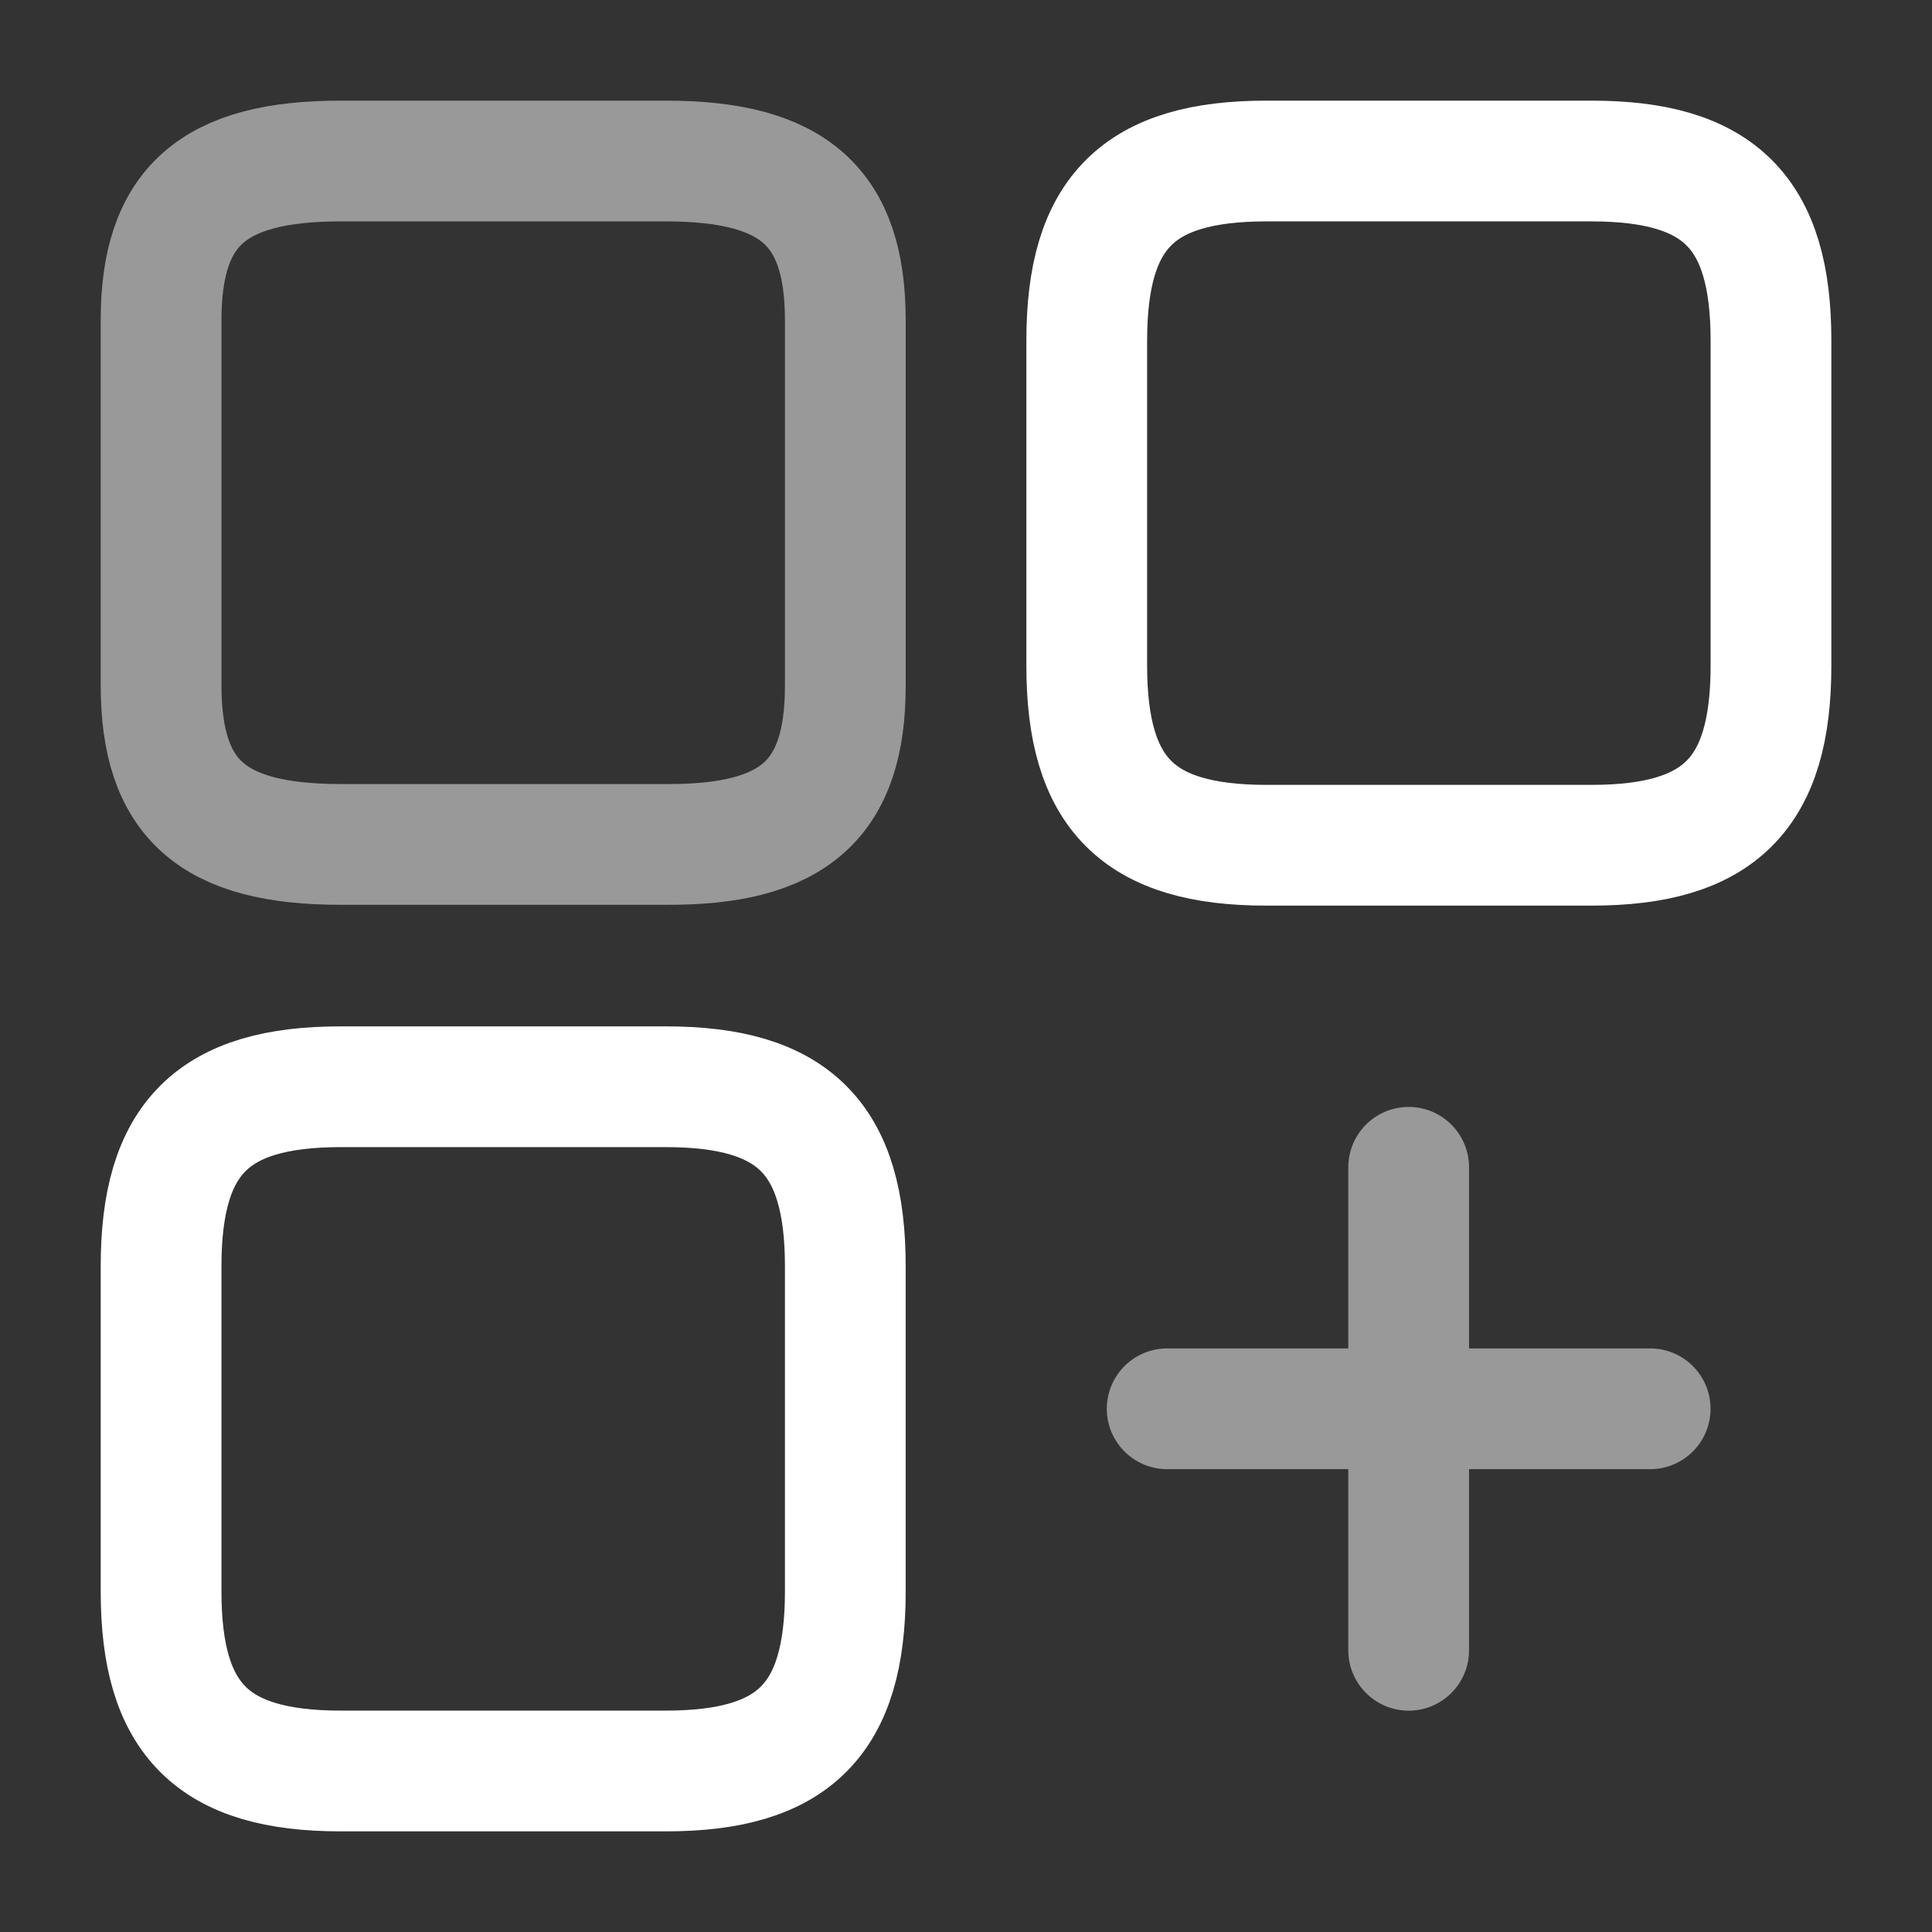
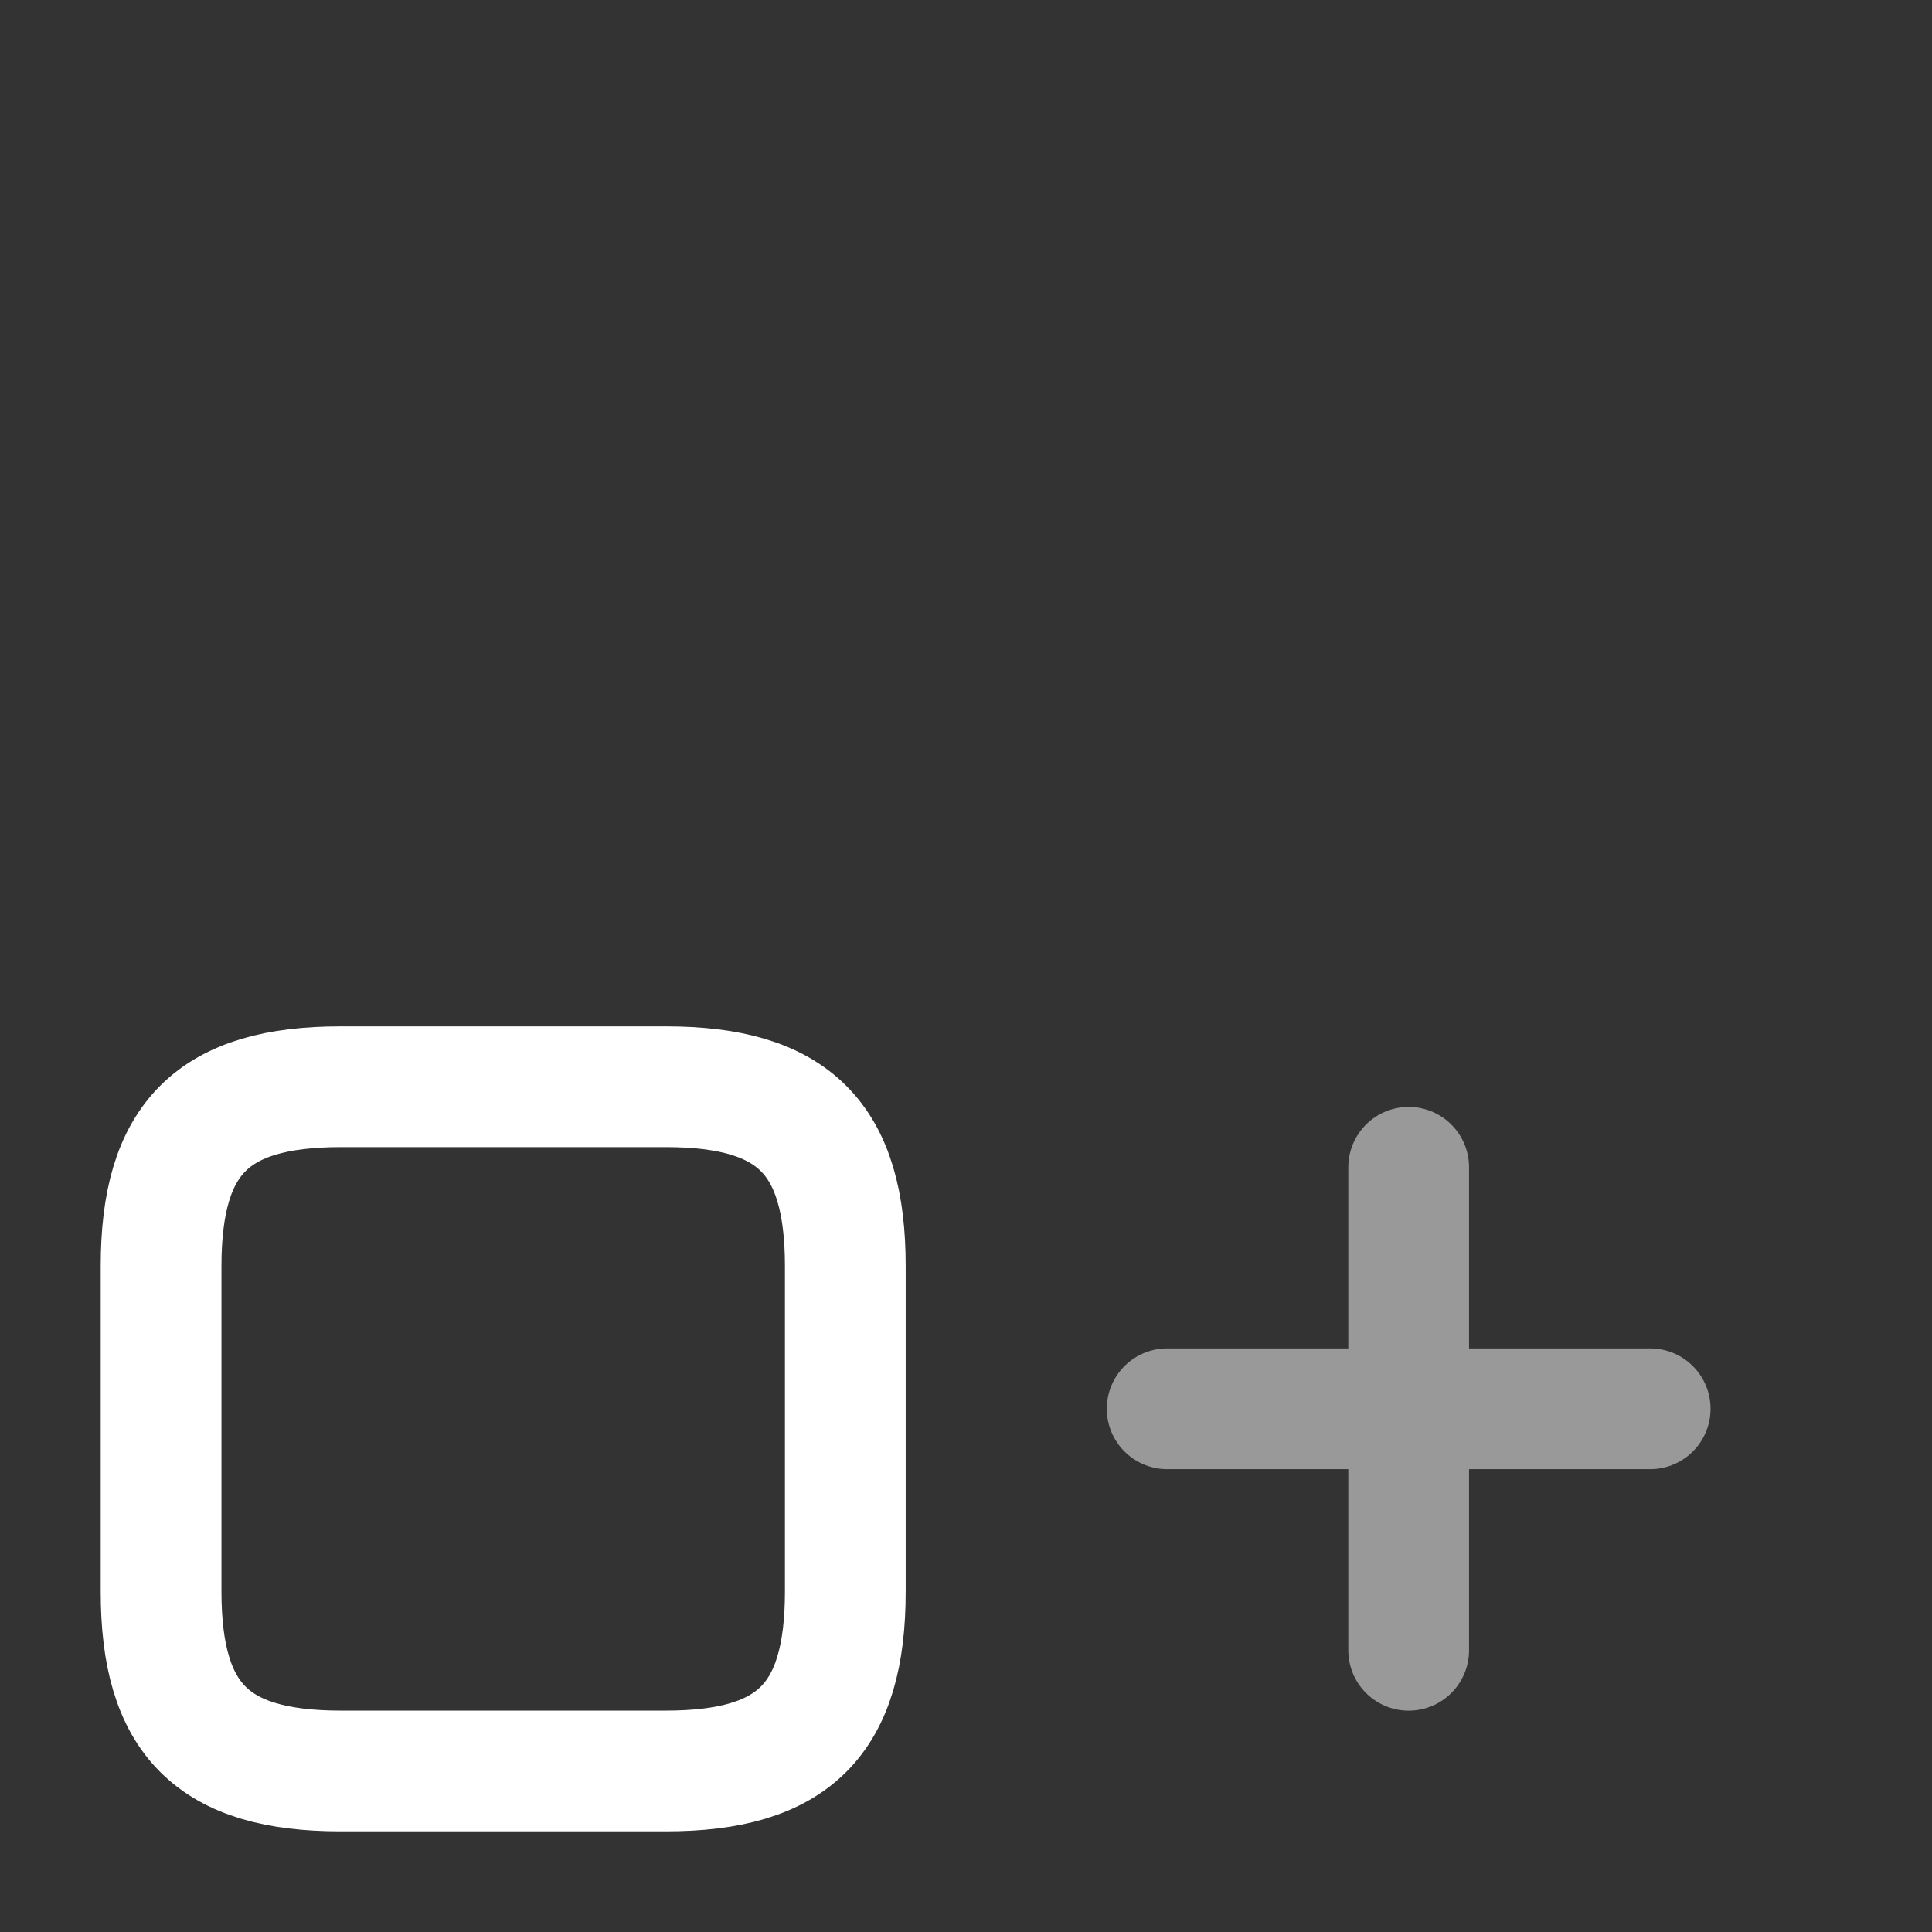
<svg xmlns="http://www.w3.org/2000/svg" width="32" height="32" viewBox="0 0 32 32" fill="none">
  <rect x="0" y="0" width="32" height="32" fill="#333333" stroke="none" />
-   <path d="M29.333 11.027V5.64C29.333 3.52 28.48 2.667 26.36 2.667H20.973C18.853 2.667 18 3.52 18 5.64V11.027C18 13.146 18.853 14 20.973 14H26.36C28.48 14 29.333 13.146 29.333 11.027Z" stroke="white" stroke-width="2" stroke-linecap="round" stroke-linejoin="round" />
-   <path opacity="0.5" d="M14.001 11.36V5.306C14.001 3.426 13.148 2.667 11.028 2.667H5.641C3.521 2.667 2.668 3.426 2.668 5.306V11.347C2.668 13.24 3.521 13.986 5.641 13.986H11.028C13.148 14 14.001 13.24 14.001 11.36Z" stroke="white" stroke-width="2" stroke-linecap="round" />
  <path d="M14.001 26.36V20.973C14.001 18.853 13.148 18 11.028 18H5.641C3.521 18 2.668 18.853 2.668 20.973V26.36C2.668 28.48 3.521 29.333 5.641 29.333H11.028C13.148 29.333 14.001 28.48 14.001 26.36Z" stroke="white" stroke-width="2" stroke-linecap="round" stroke-linejoin="round" />
  <g opacity="0.5">
    <path d="M19.332 23.334H27.332" stroke="white" stroke-width="2" stroke-linecap="round" />
    <path d="M23.332 27.334V19.334" stroke="white" stroke-width="2" stroke-linecap="round" />
  </g>
</svg>